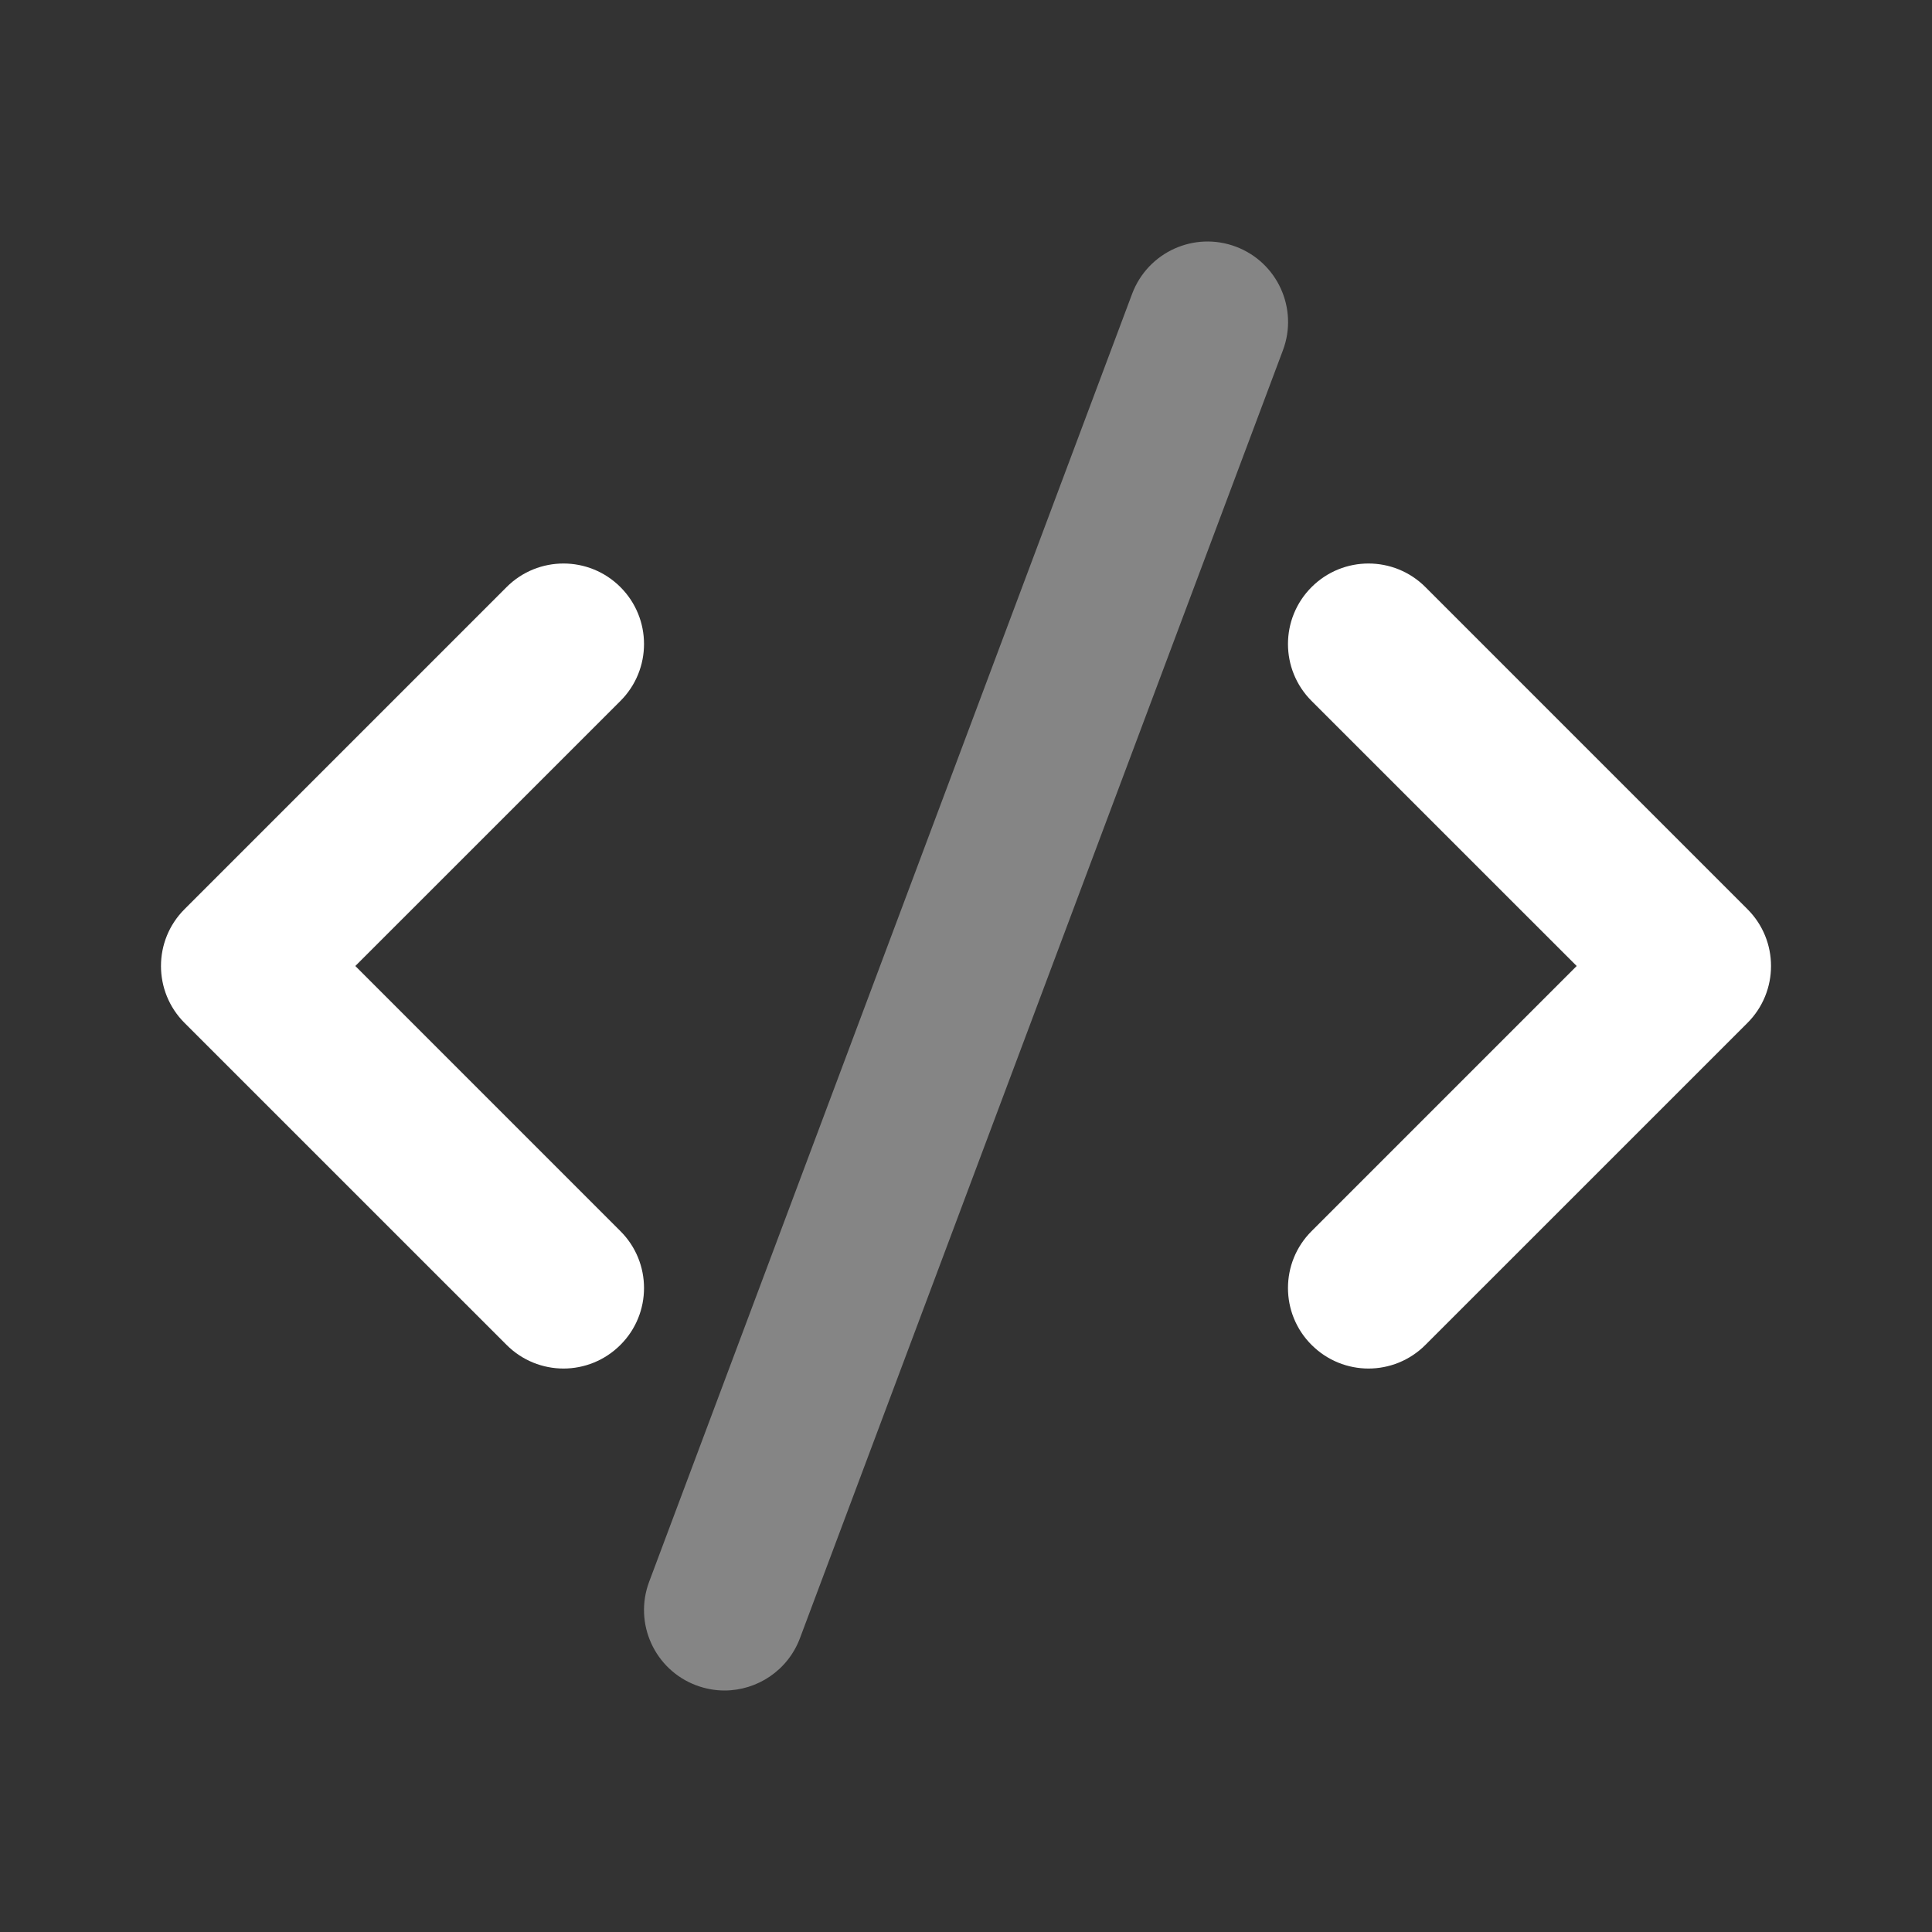
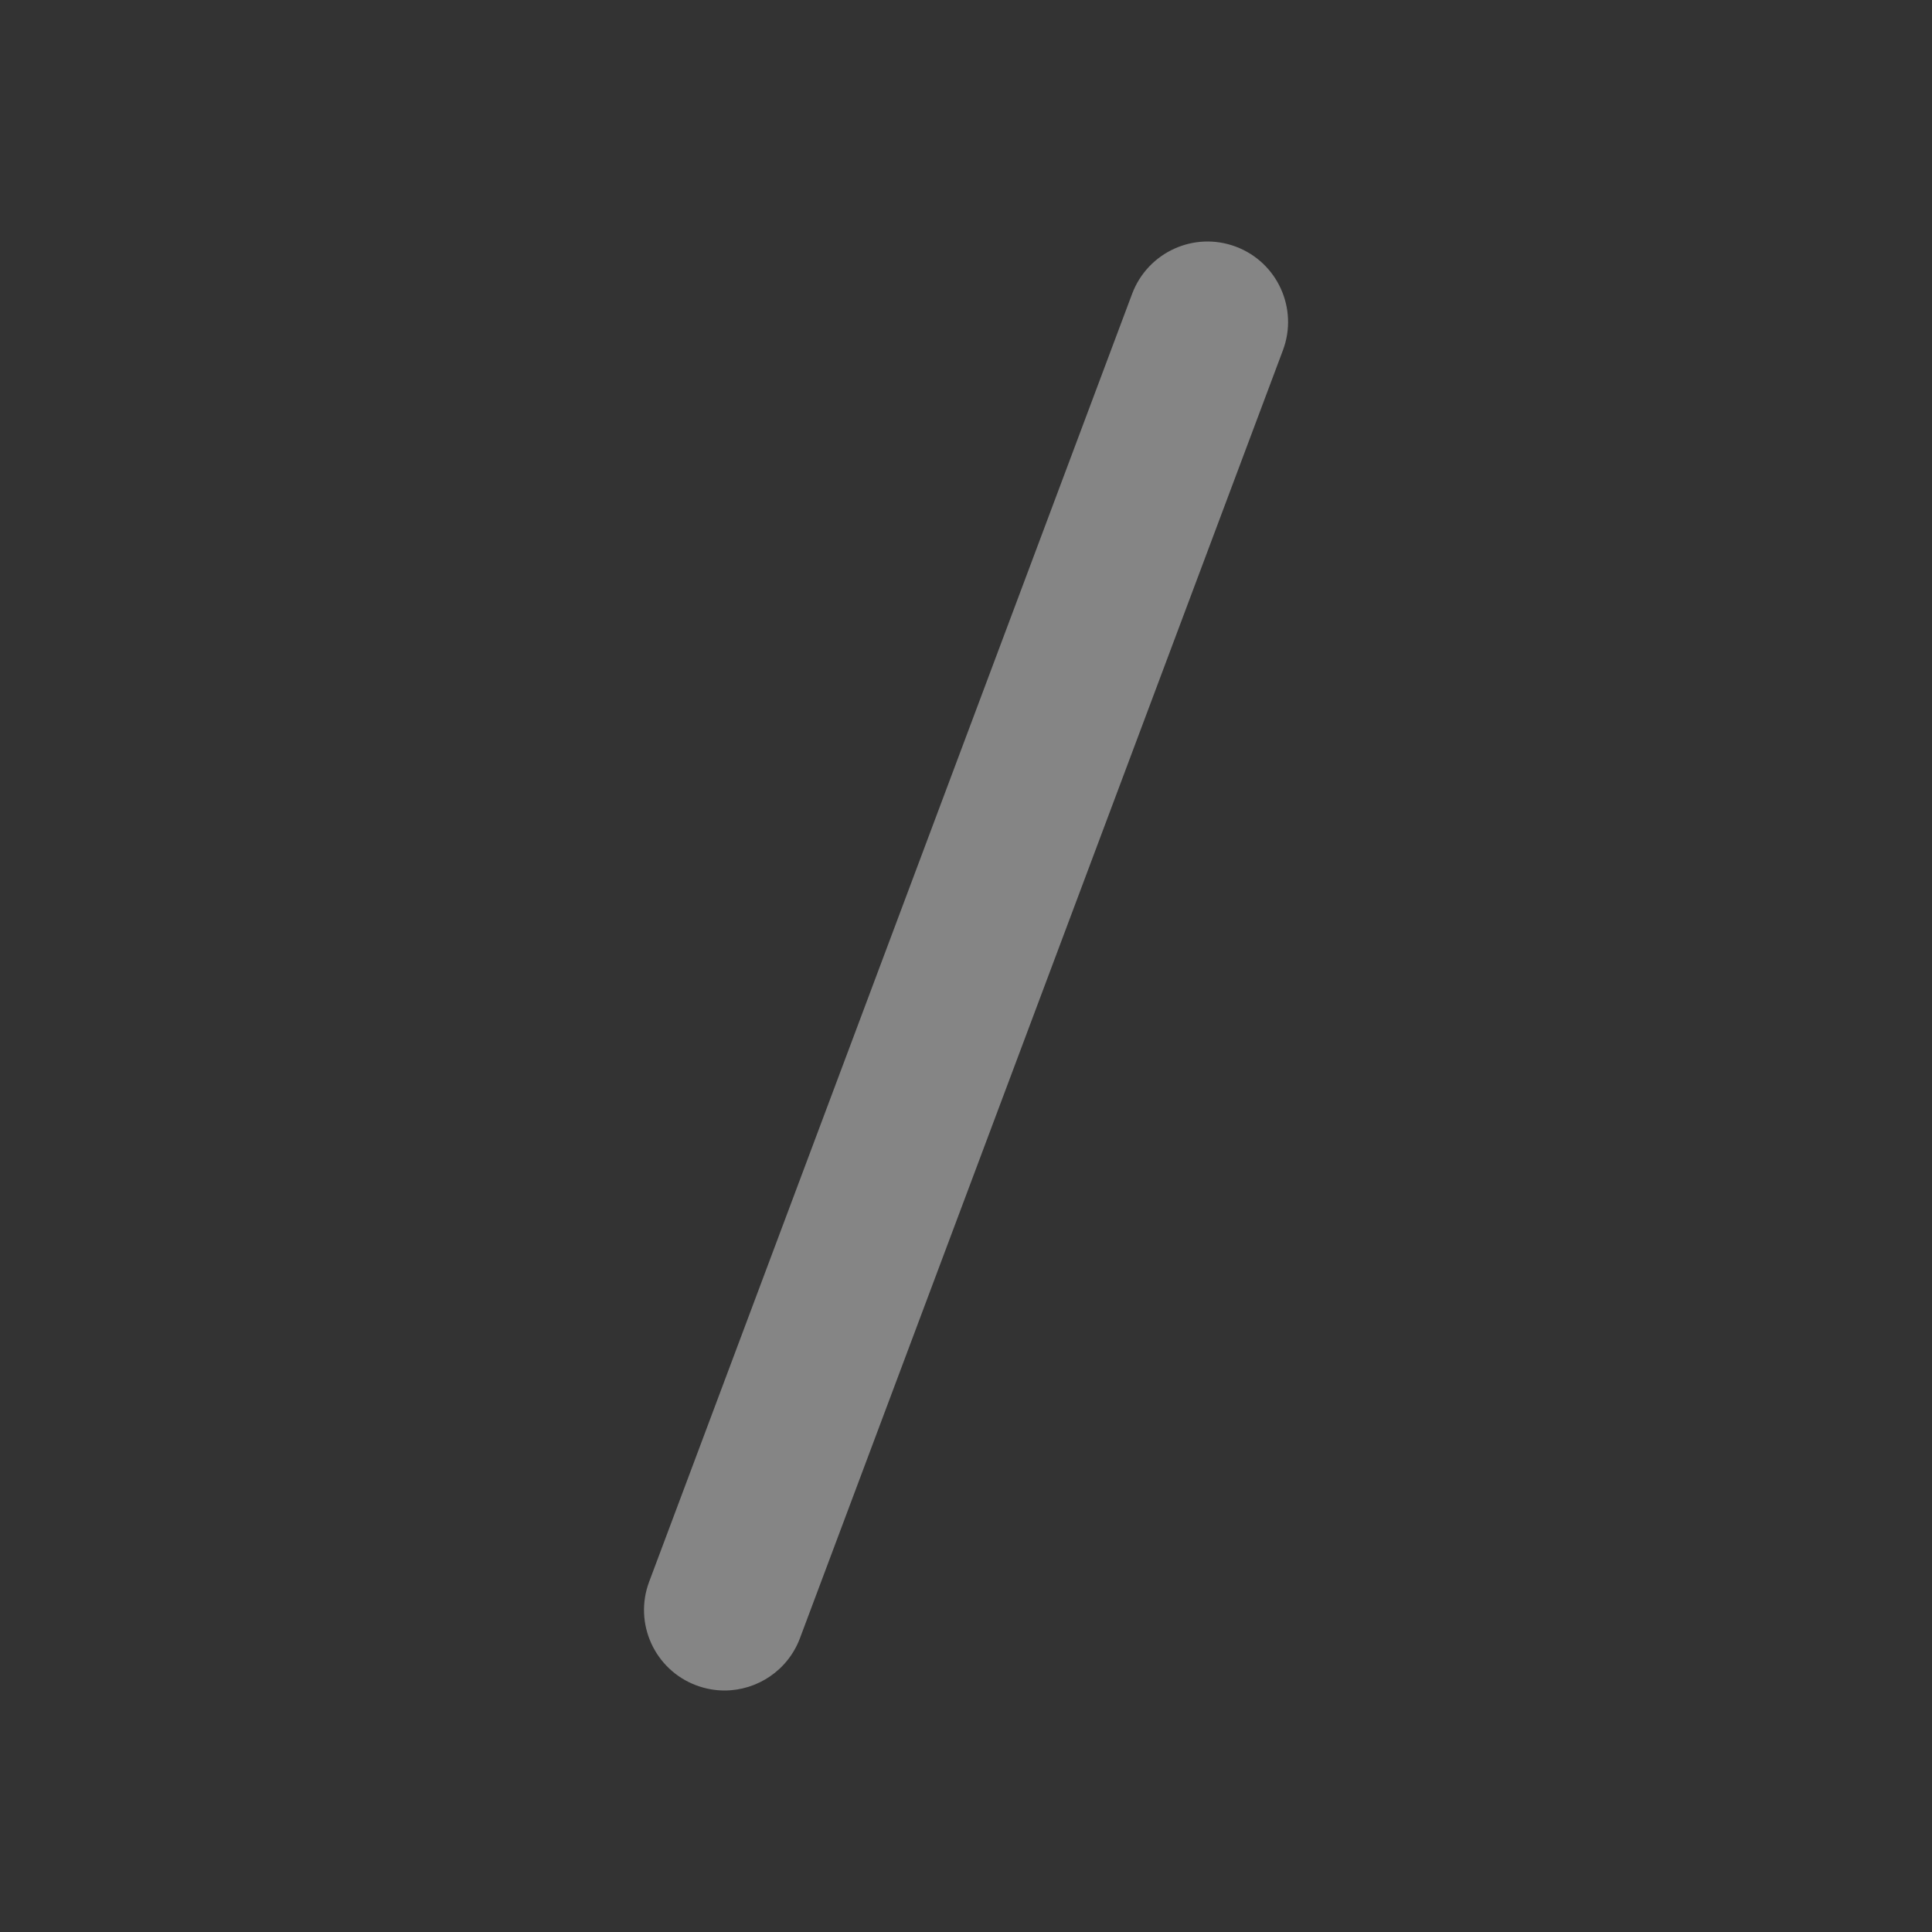
<svg xmlns="http://www.w3.org/2000/svg" width="48" height="48" viewBox="0 0 48 48" fill="none">
  <rect x="0" y="0" width="48" height="48" fill="#333333" stroke="none" />
-   <path d="M14 34.001C13.488 34.001 12.976 33.804 12.586 33.414L4.586 25.415C3.804 24.634 3.804 23.366 4.586 22.587L12.586 14.586C13.368 13.805 14.632 13.805 15.414 14.586C16.196 15.367 16.196 16.634 15.414 17.415L8.828 24L15.414 30.587C16.196 31.366 16.196 32.635 15.414 33.414C15.024 33.804 14.512 34.001 14 34.001Z" fill="white" />
-   <path d="M34 34.001C33.488 34.001 32.976 33.804 32.586 33.414C31.804 32.635 31.804 31.366 32.586 30.587L39.172 24L32.586 17.415C31.804 16.634 31.804 15.367 32.586 14.586C33.368 13.805 34.632 13.805 35.414 14.586L43.414 22.587C44.196 23.366 44.196 24.634 43.414 25.415L35.414 33.414C35.024 33.804 34.512 34.001 34 34.001Z" fill="white" />
  <path opacity="0.4" d="M18 42C17.766 42 17.53 41.958 17.298 41.872C16.264 41.484 15.74 40.332 16.128 39.298L28.128 7.298C28.518 6.264 29.668 5.74 30.704 6.128C31.738 6.516 32.262 7.668 31.874 8.702L19.874 40.702C19.572 41.504 18.81 42 18 42Z" fill="white" />
</svg>